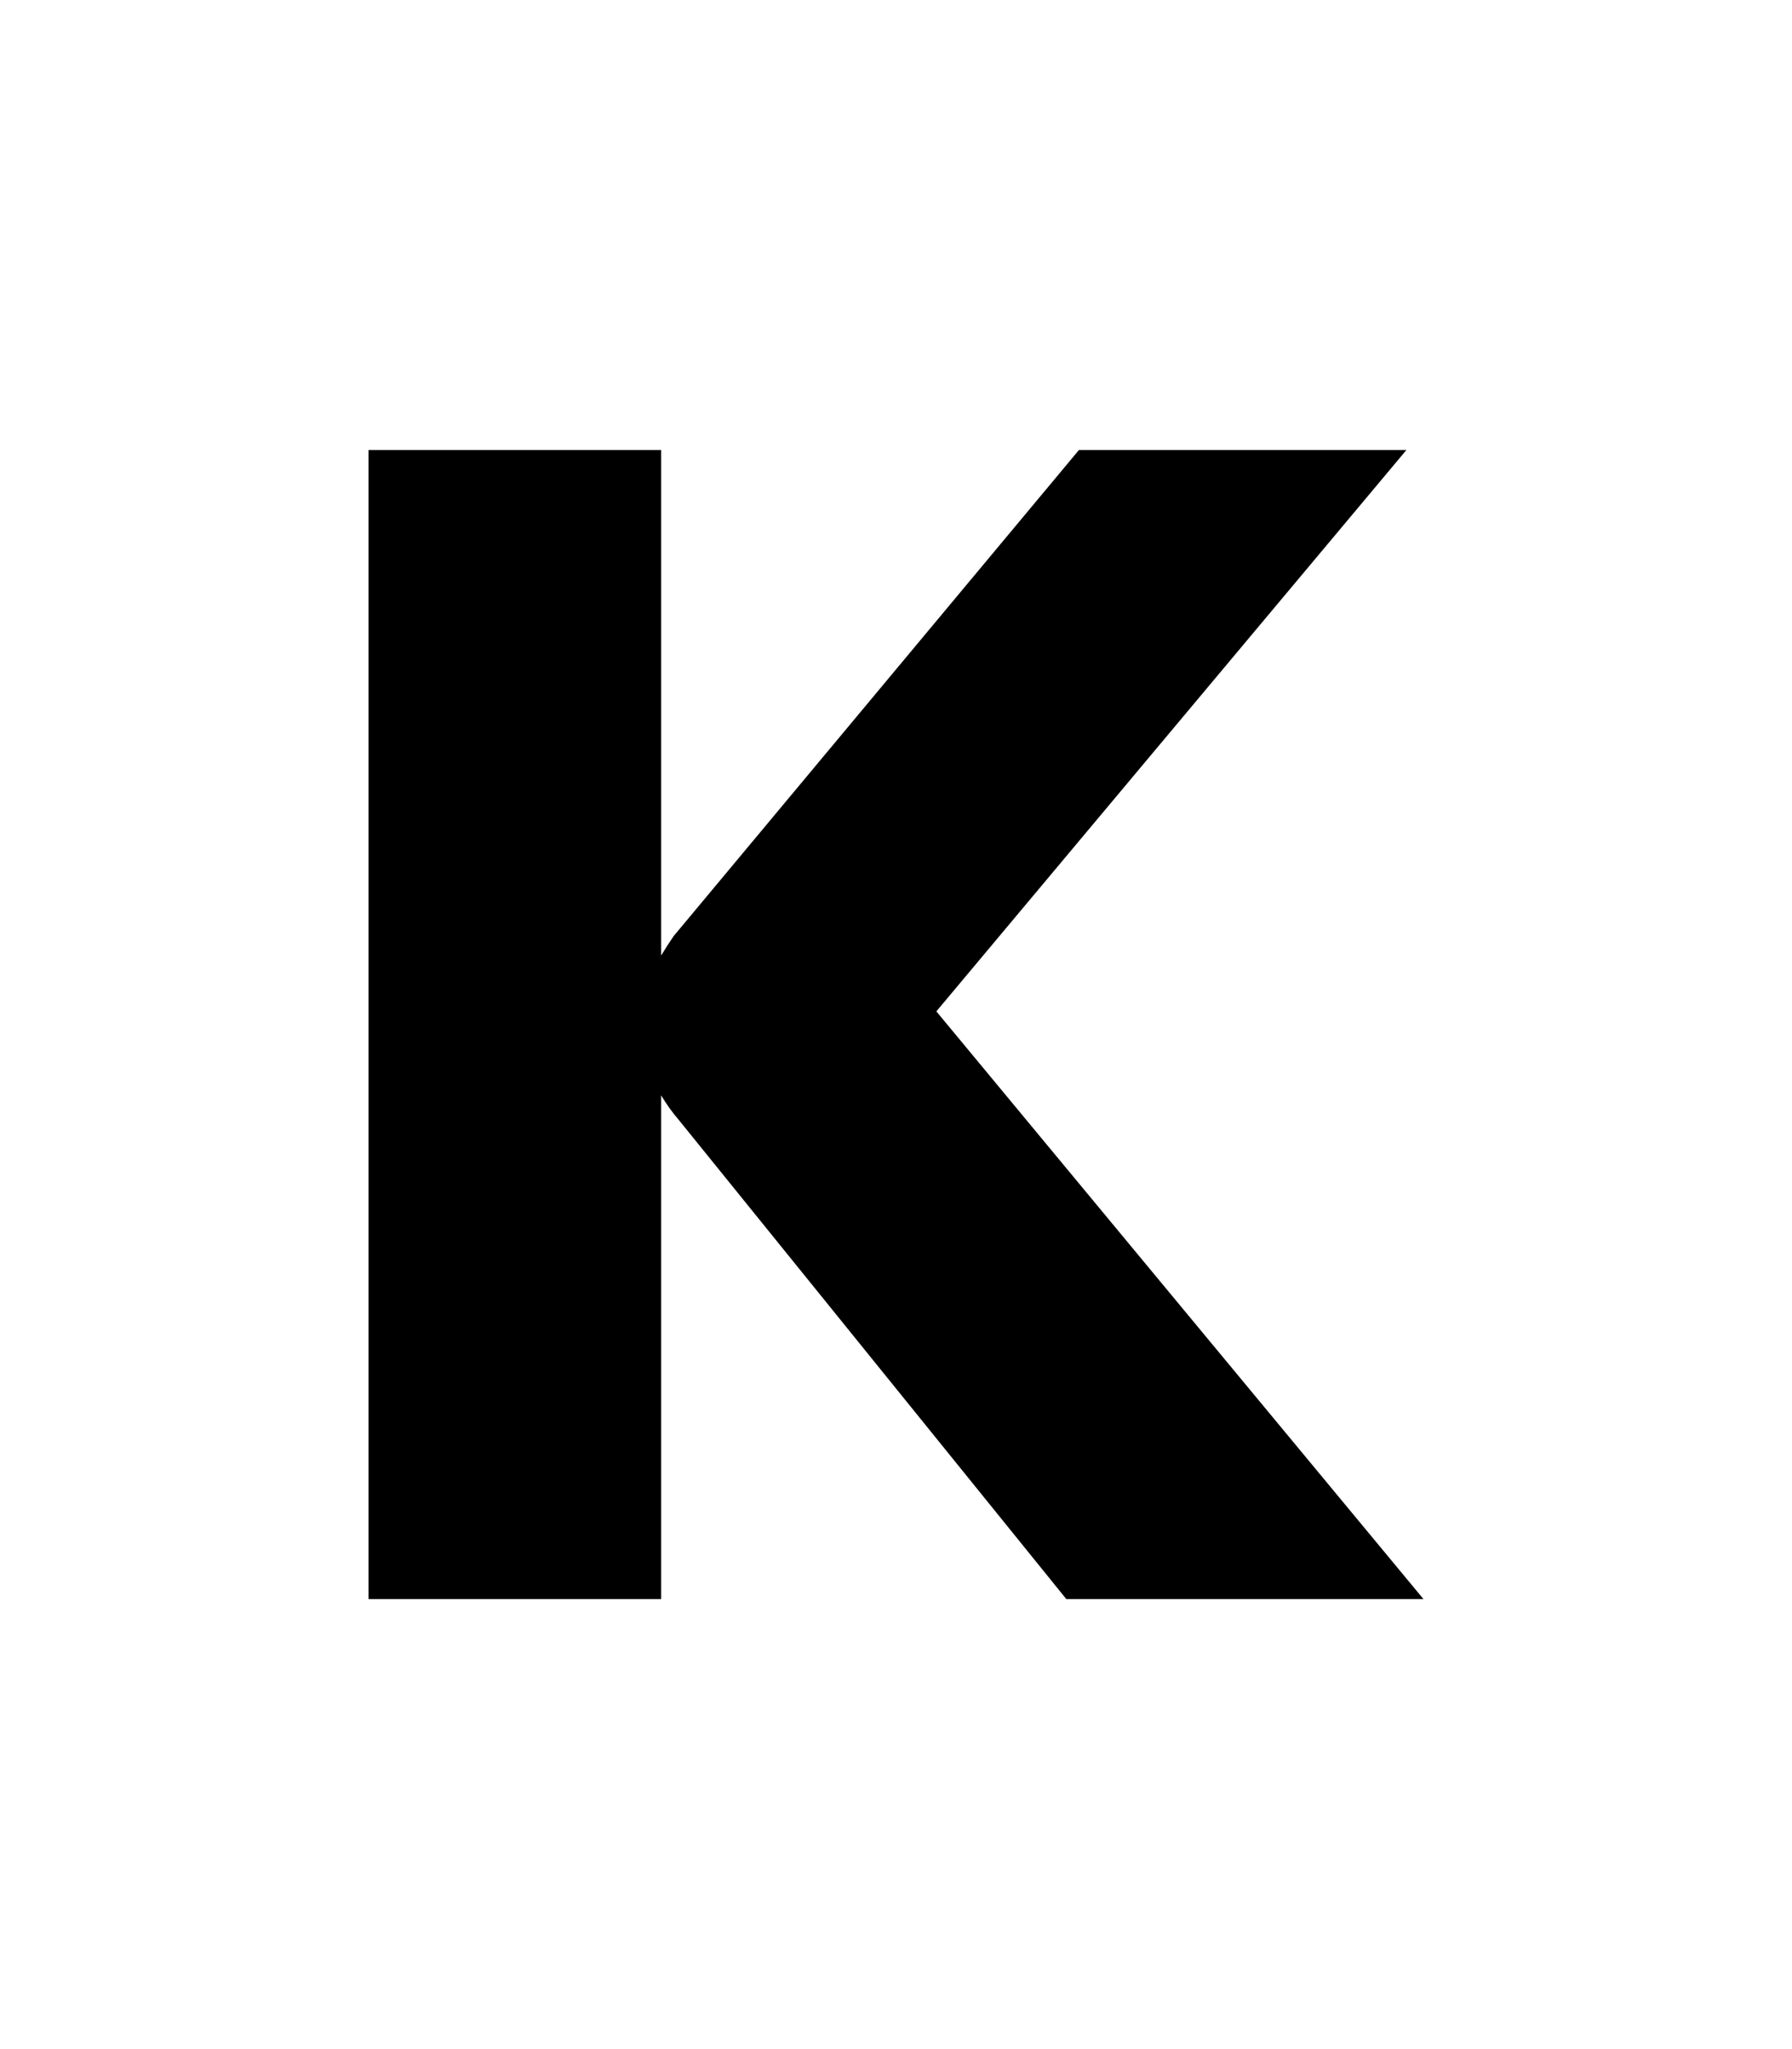
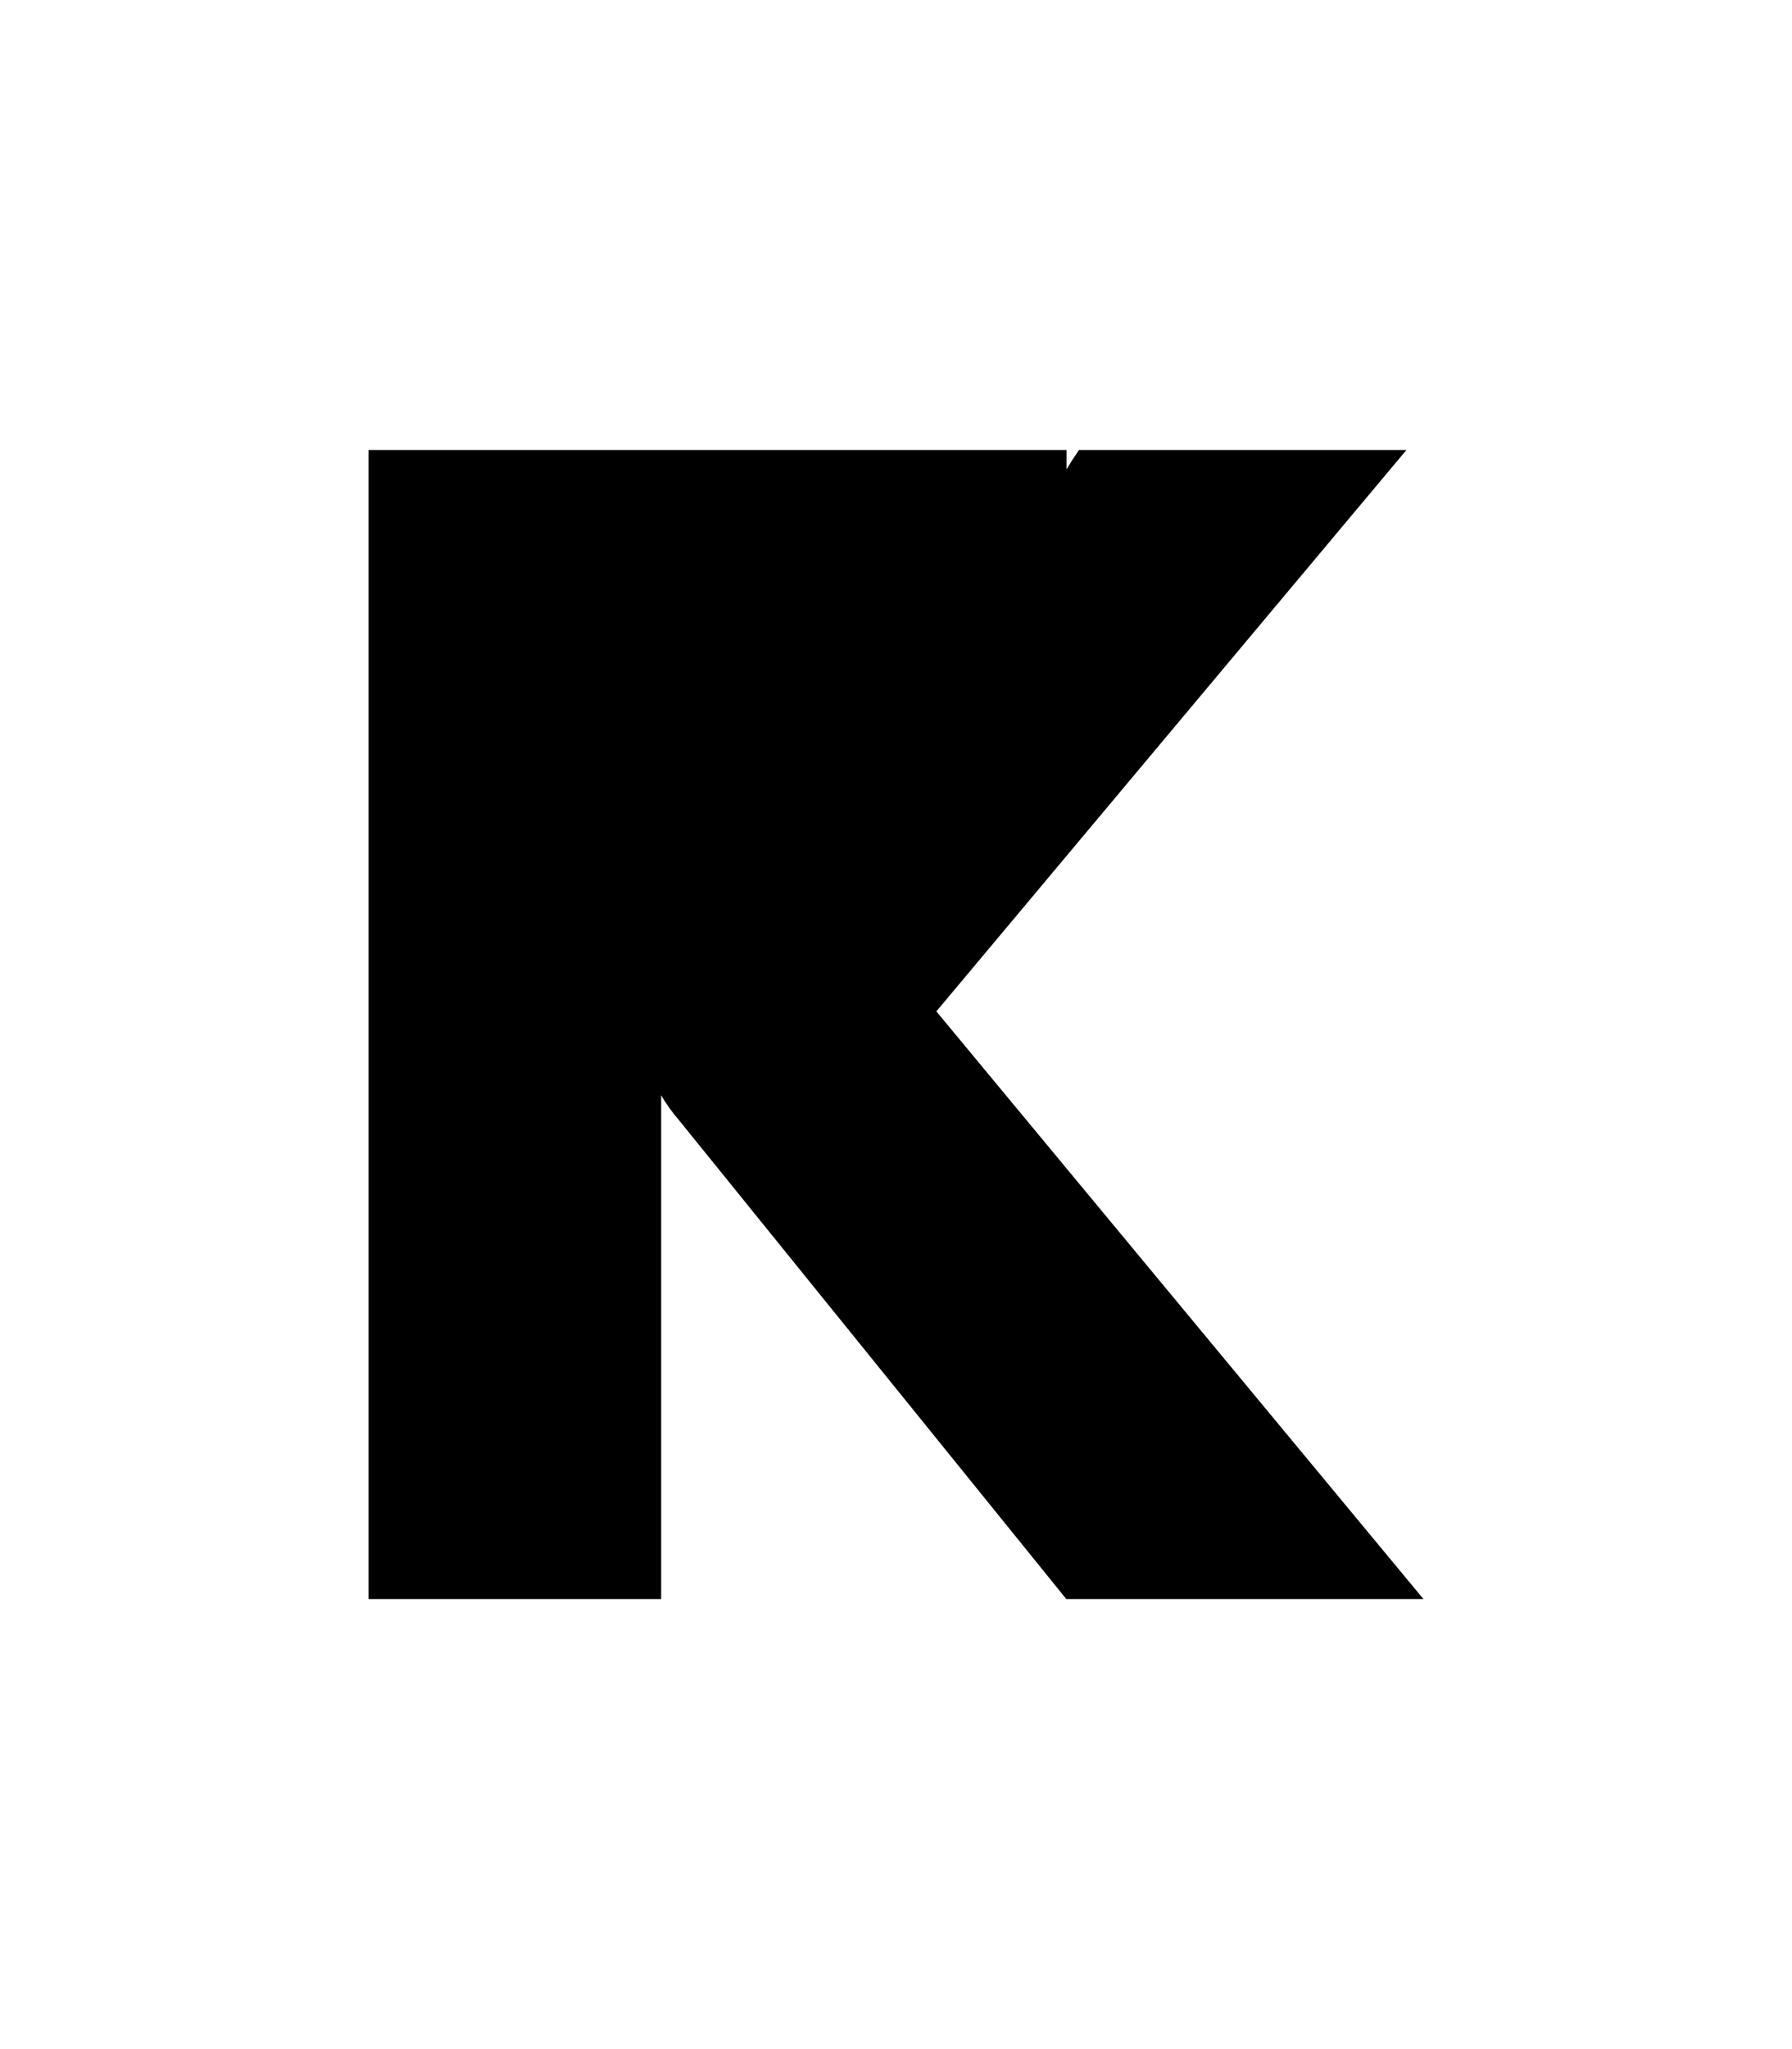
<svg xmlns="http://www.w3.org/2000/svg" version="1.1" id="Layer_1" x="0px" y="0px" viewBox="0 0 1008 1152" style="enable-background:new 0 0 1008 1152;" xml:space="preserve">
-   <path d="M207.3,253V899h164.6V615.8c2.9,4.9,6.2,9.5,9.9,13.8l218,269.4h200.9l-274-330.4L791.1,253H606.9l-228,273.3  c-2.6,3.8-4.9,7.4-7,10.9V253H207.3z" />
+   <path d="M207.3,253V899h164.6V615.8c2.9,4.9,6.2,9.5,9.9,13.8l218,269.4h200.9l-274-330.4L791.1,253H606.9c-2.6,3.8-4.9,7.4-7,10.9V253H207.3z" />
</svg>